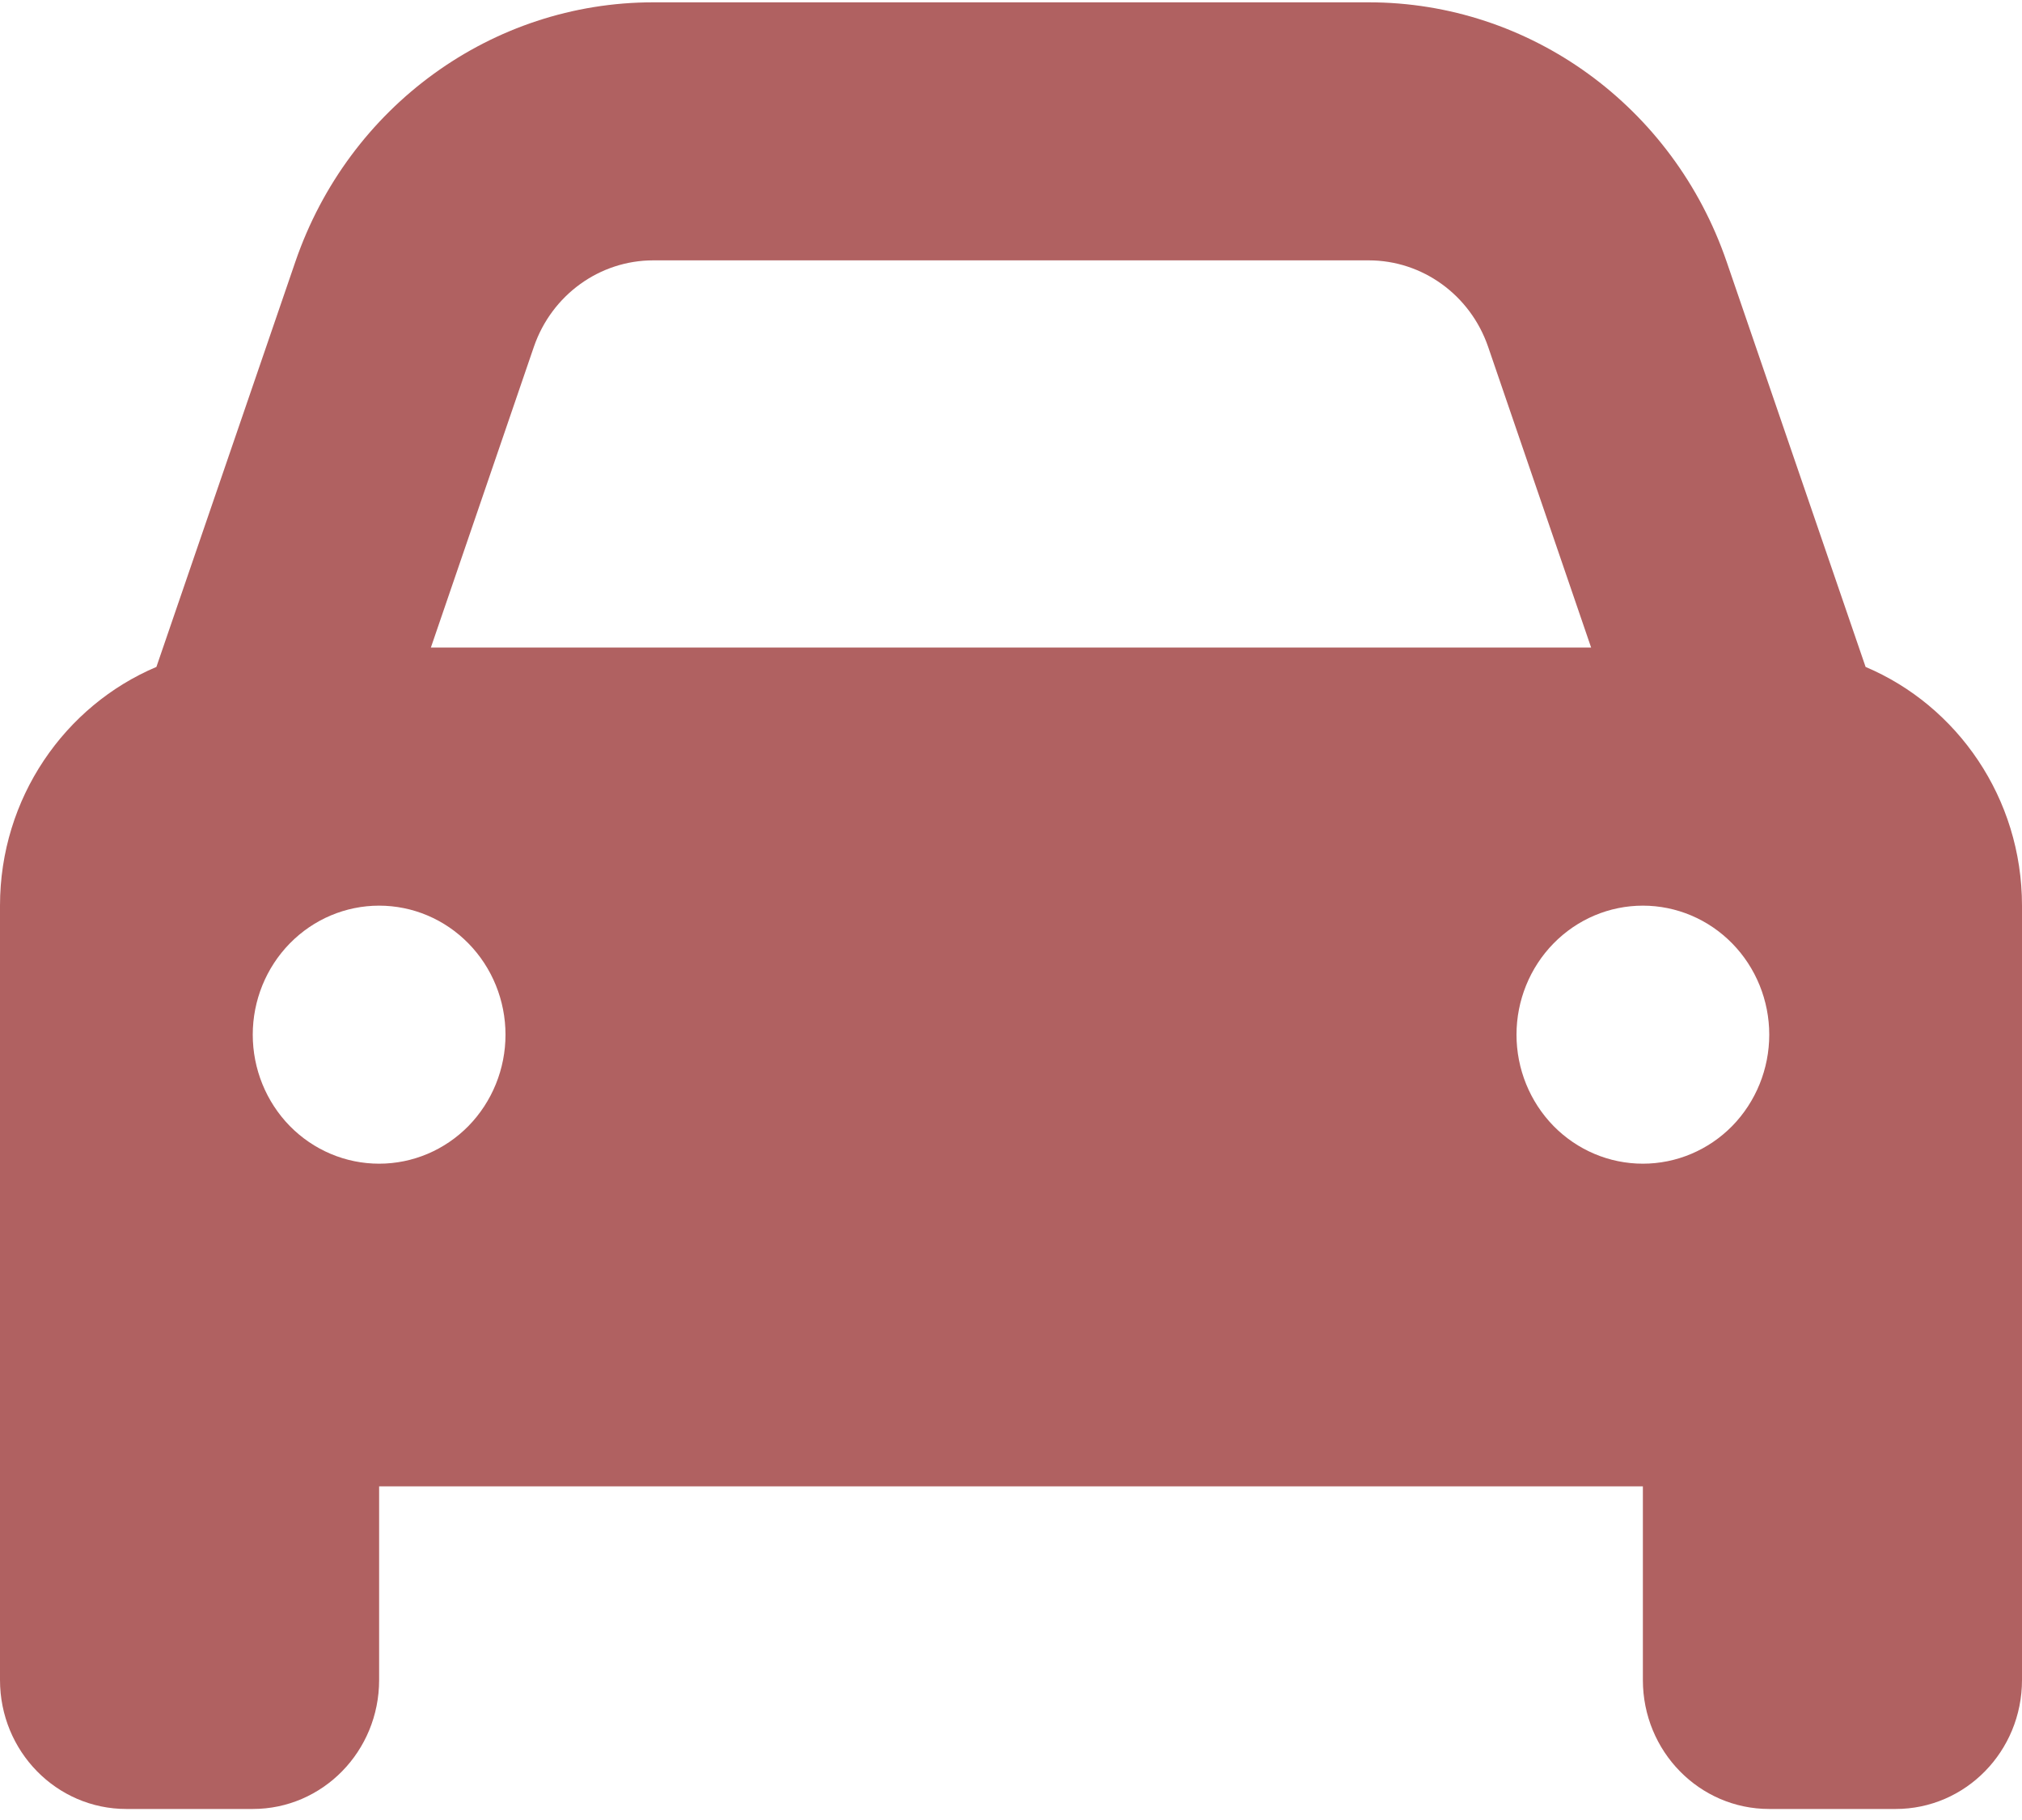
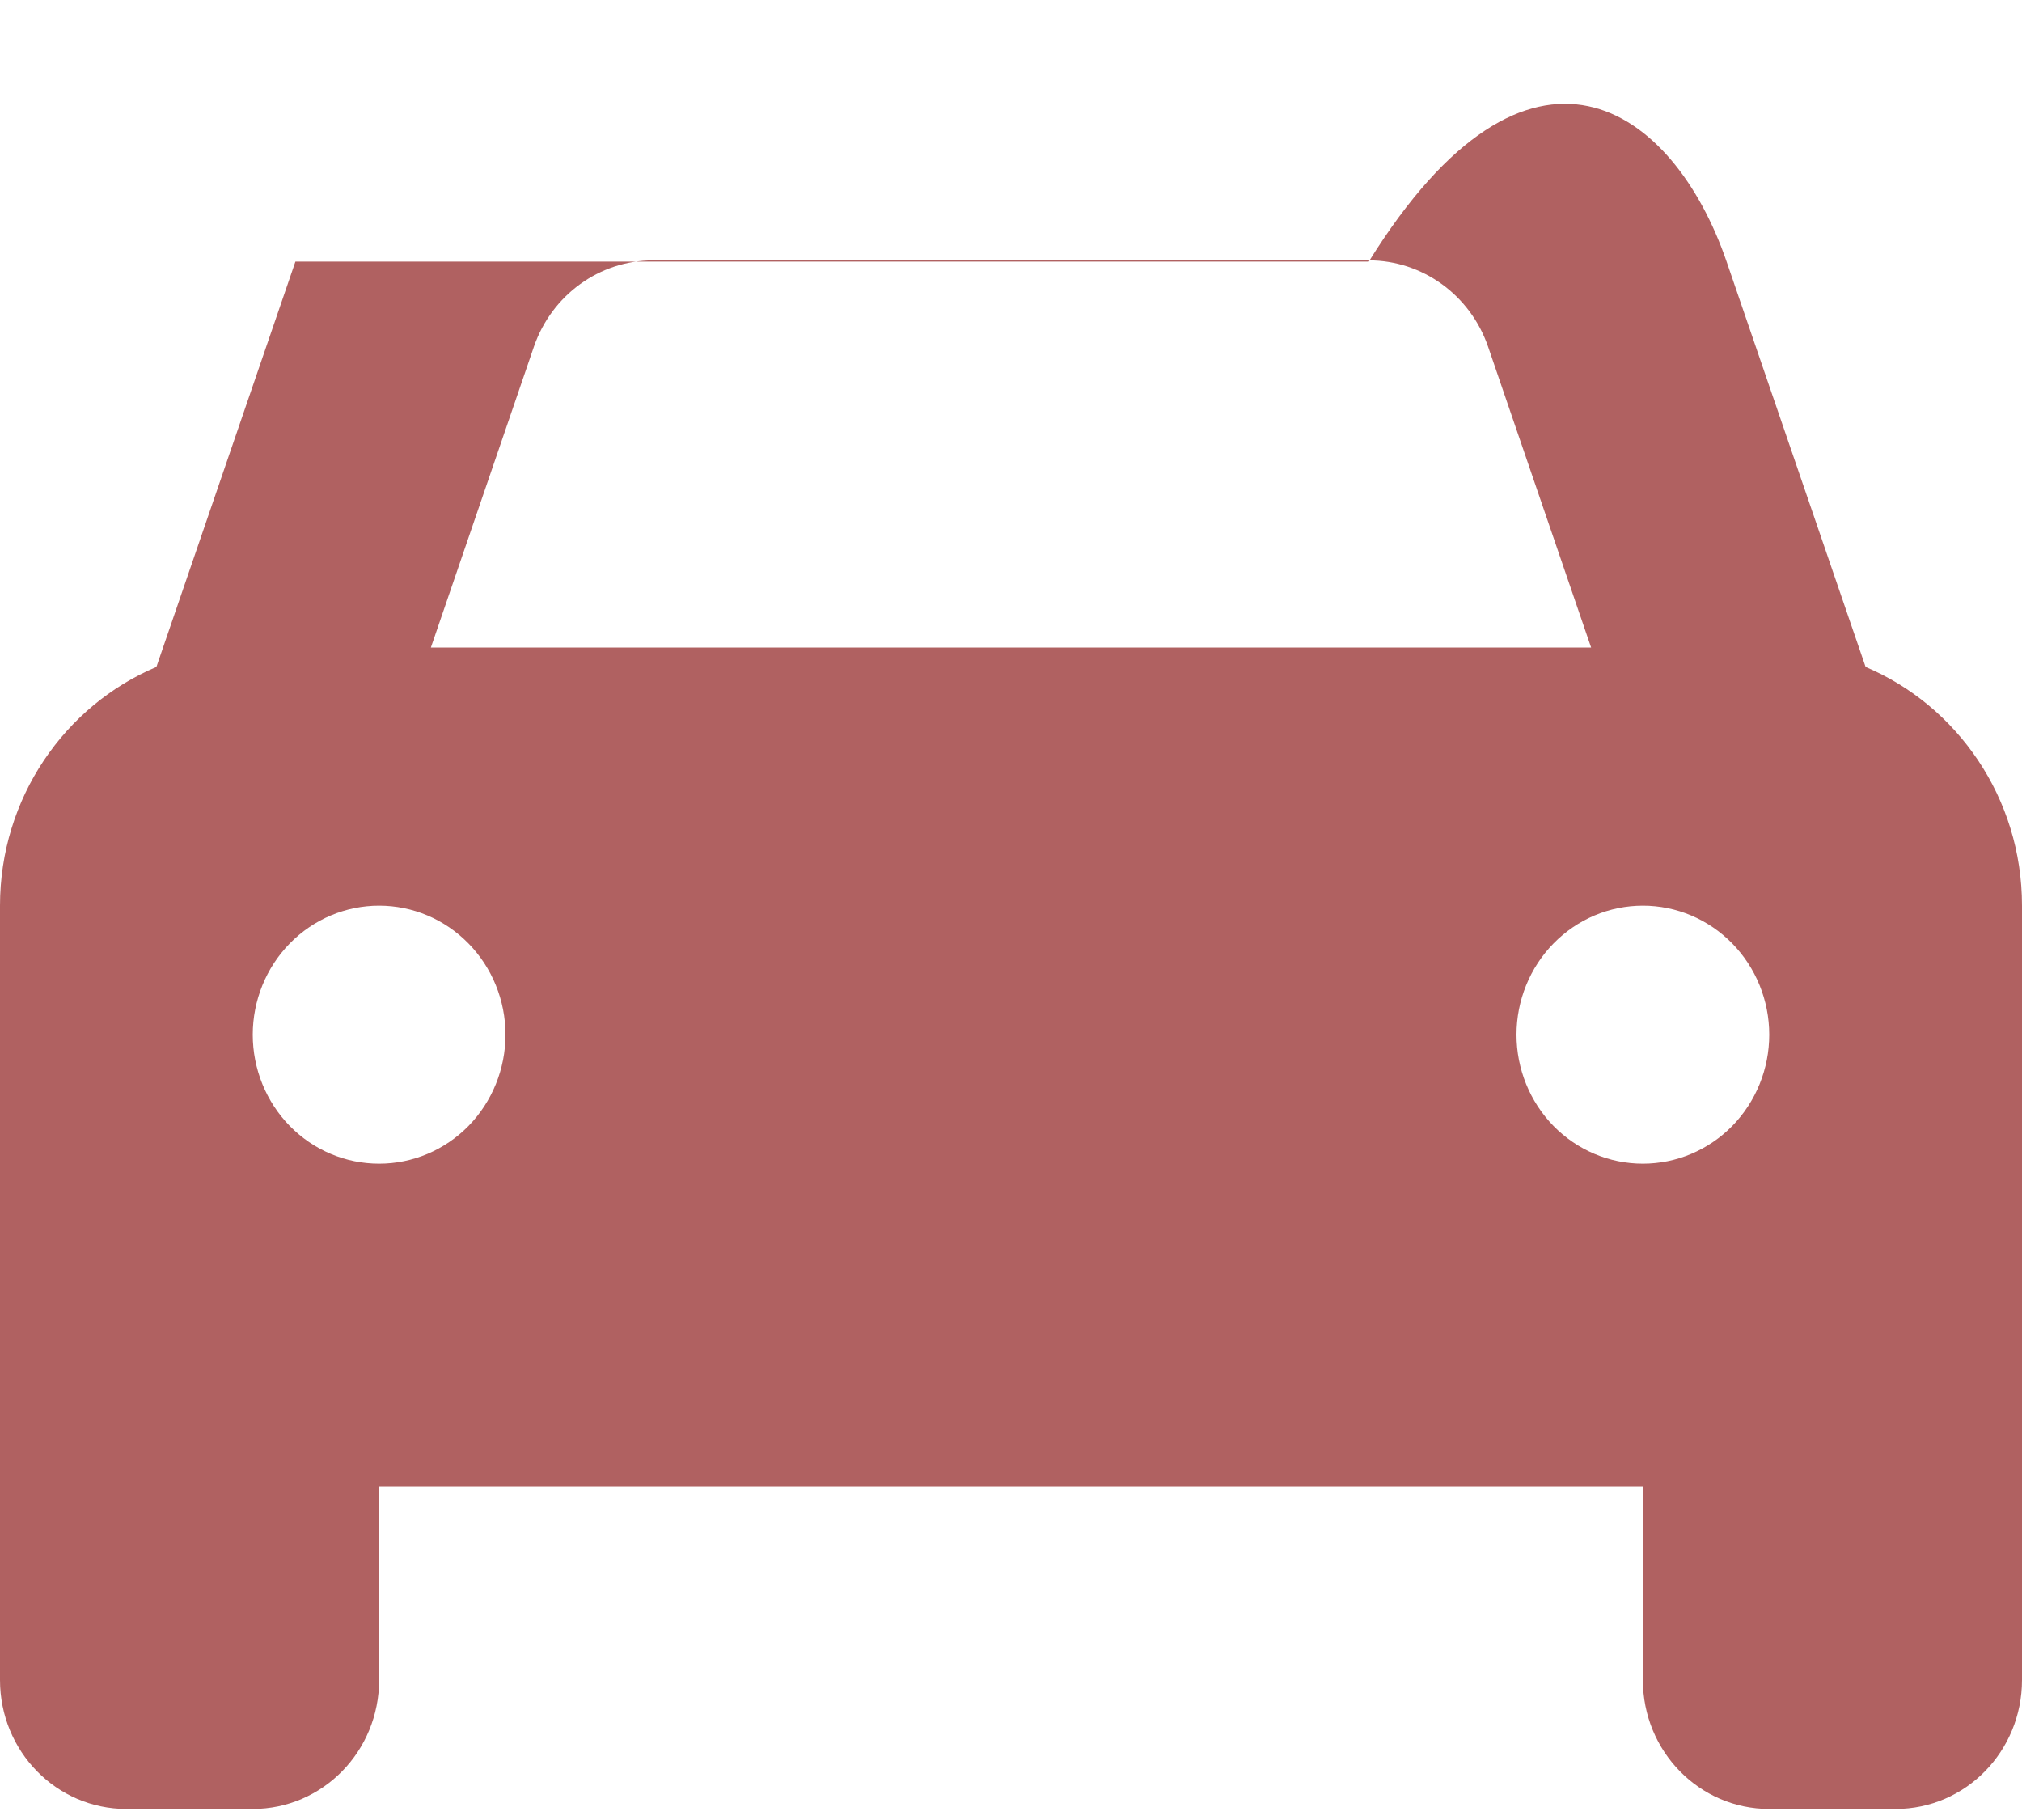
<svg xmlns="http://www.w3.org/2000/svg" xmlns:ns1="http://sodipodi.sourceforge.net/DTD/sodipodi-0.dtd" xmlns:ns2="http://www.inkscape.org/namespaces/inkscape" width="20" height="18" viewBox="0 0 20 18" fill="none" version="1.1" id="svg1" ns1:docname="car-Icn.svg" ns2:version="1.3.2 (091e20e, 2023-11-25)">
  <defs id="defs1" />
  <ns1:namedview id="namedview1" pagecolor="#ffffff" bordercolor="#000000" borderopacity="0.25" ns2:showpageshadow="2" ns2:pageopacity="0.0" ns2:pagecheckerboard="0" ns2:deskcolor="#d1d1d1" ns2:zoom="13.111111" ns2:cx="9.9915254" ns2:cy="9" ns2:window-width="1472" ns2:window-height="449" ns2:window-x="0" ns2:window-y="216" ns2:window-maximized="0" ns2:current-layer="svg1" />
-   <path d="M5.281 3.429L4.262 6.404H15.738L14.719 3.429C14.543 2.918 14.07 2.575 13.539 2.575H6.461C5.93 2.575 5.457 2.918 5.281 3.429ZM1.547 6.596L2.922 2.587C3.449 1.052 4.867 0.023 6.461 0.023H13.539C15.133 0.023 16.551 1.052 17.078 2.587L18.453 6.596C19.359 6.979 20 7.892 20 8.957V14.7V16.615C20 17.321 19.441 17.891 18.75 17.891H17.5C16.809 17.891 16.25 17.321 16.25 16.615V14.7H3.75V16.615C3.75 17.321 3.191 17.891 2.5 17.891H1.25C0.559 17.891 0 17.321 0 16.615V14.7V8.957C0 7.892 0.641 6.979 1.547 6.596ZM5 10.233C5 9.895 4.868 9.57 4.634 9.331C4.399 9.091 4.082 8.957 3.75 8.957C3.418 8.957 3.101 9.091 2.866 9.331C2.632 9.57 2.5 9.895 2.5 10.233C2.5 10.572 2.632 10.896 2.866 11.136C3.101 11.375 3.418 11.509 3.75 11.509C4.082 11.509 4.399 11.375 4.634 11.136C4.868 10.896 5 10.572 5 10.233ZM16.25 11.509C16.581 11.509 16.899 11.375 17.134 11.136C17.368 10.896 17.5 10.572 17.5 10.233C17.5 9.895 17.368 9.57 17.134 9.331C16.899 9.091 16.581 8.957 16.25 8.957C15.918 8.957 15.601 9.091 15.366 9.331C15.132 9.57 15 9.895 15 10.233C15 10.572 15.132 10.896 15.366 11.136C15.601 11.375 15.918 11.509 16.25 11.509Z" fill="#484D50" id="path1" style="fill:#b06161;fill-opacity:1" />
+   <path d="M5.281 3.429L4.262 6.404H15.738L14.719 3.429C14.543 2.918 14.07 2.575 13.539 2.575H6.461C5.93 2.575 5.457 2.918 5.281 3.429ZM1.547 6.596L2.922 2.587H13.539C15.133 0.023 16.551 1.052 17.078 2.587L18.453 6.596C19.359 6.979 20 7.892 20 8.957V14.7V16.615C20 17.321 19.441 17.891 18.75 17.891H17.5C16.809 17.891 16.25 17.321 16.25 16.615V14.7H3.75V16.615C3.75 17.321 3.191 17.891 2.5 17.891H1.25C0.559 17.891 0 17.321 0 16.615V14.7V8.957C0 7.892 0.641 6.979 1.547 6.596ZM5 10.233C5 9.895 4.868 9.57 4.634 9.331C4.399 9.091 4.082 8.957 3.75 8.957C3.418 8.957 3.101 9.091 2.866 9.331C2.632 9.57 2.5 9.895 2.5 10.233C2.5 10.572 2.632 10.896 2.866 11.136C3.101 11.375 3.418 11.509 3.75 11.509C4.082 11.509 4.399 11.375 4.634 11.136C4.868 10.896 5 10.572 5 10.233ZM16.25 11.509C16.581 11.509 16.899 11.375 17.134 11.136C17.368 10.896 17.5 10.572 17.5 10.233C17.5 9.895 17.368 9.57 17.134 9.331C16.899 9.091 16.581 8.957 16.25 8.957C15.918 8.957 15.601 9.091 15.366 9.331C15.132 9.57 15 9.895 15 10.233C15 10.572 15.132 10.896 15.366 11.136C15.601 11.375 15.918 11.509 16.25 11.509Z" fill="#484D50" id="path1" style="fill:#b06161;fill-opacity:1" />
</svg>